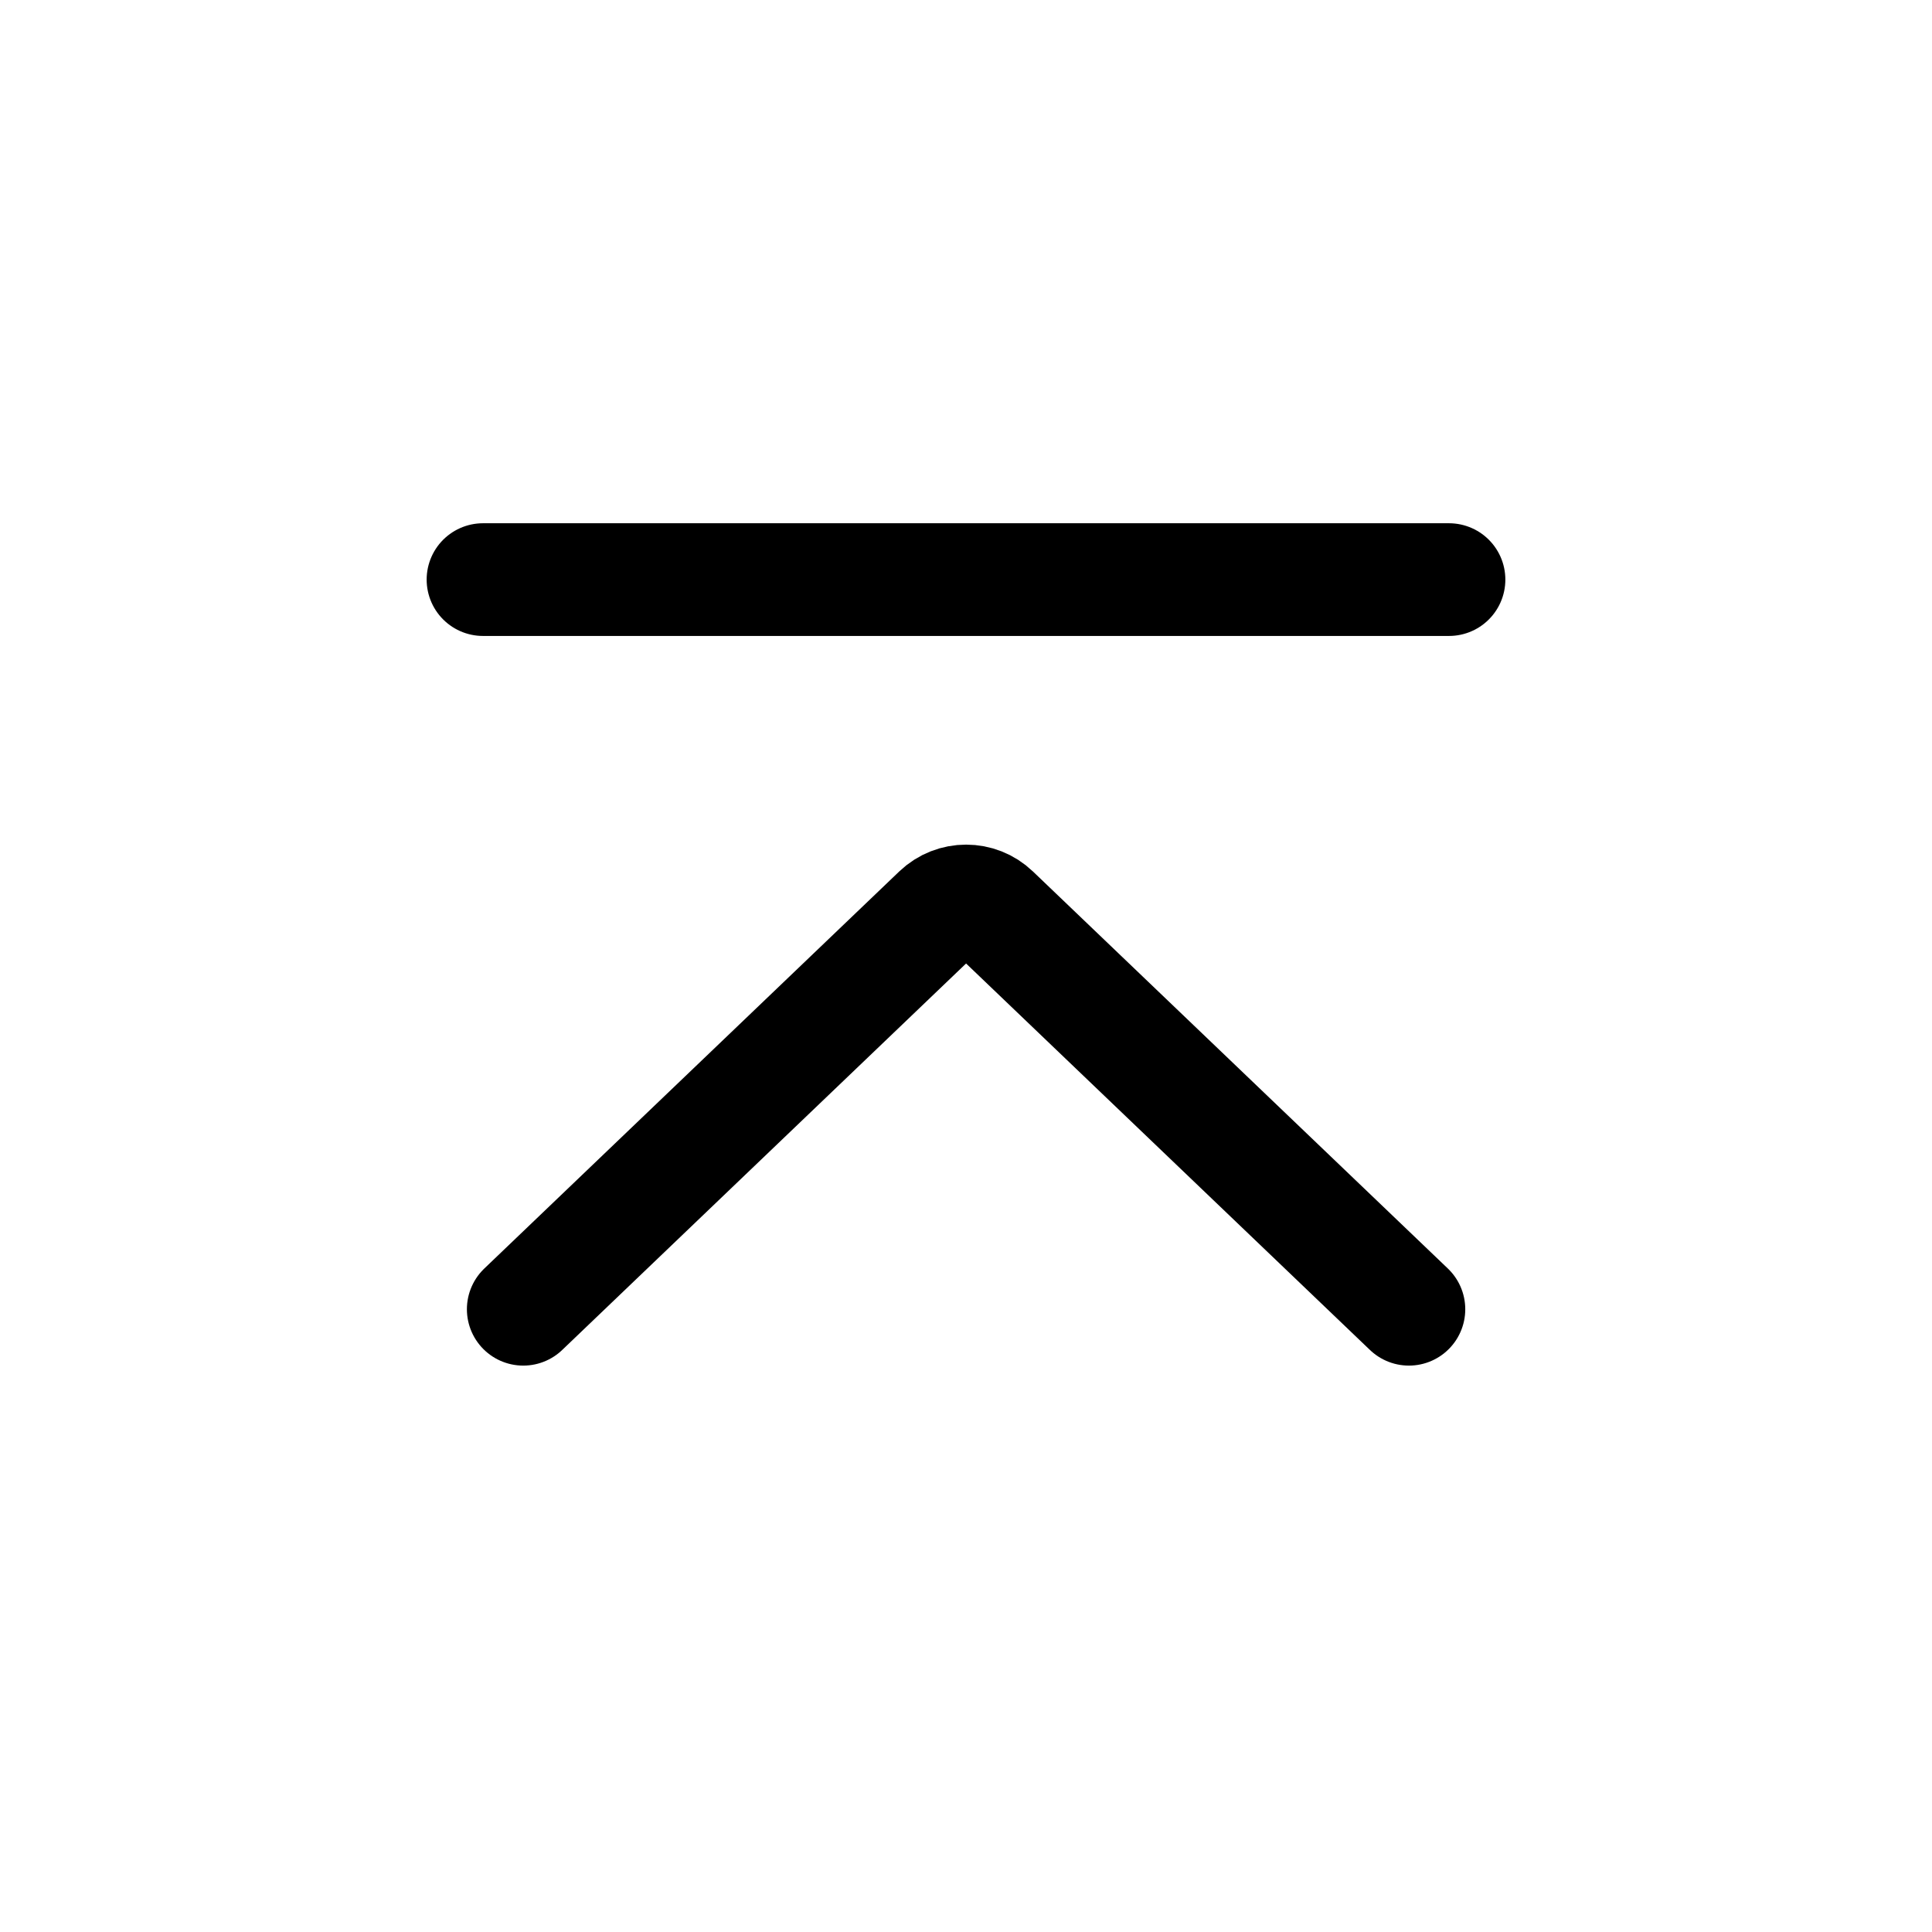
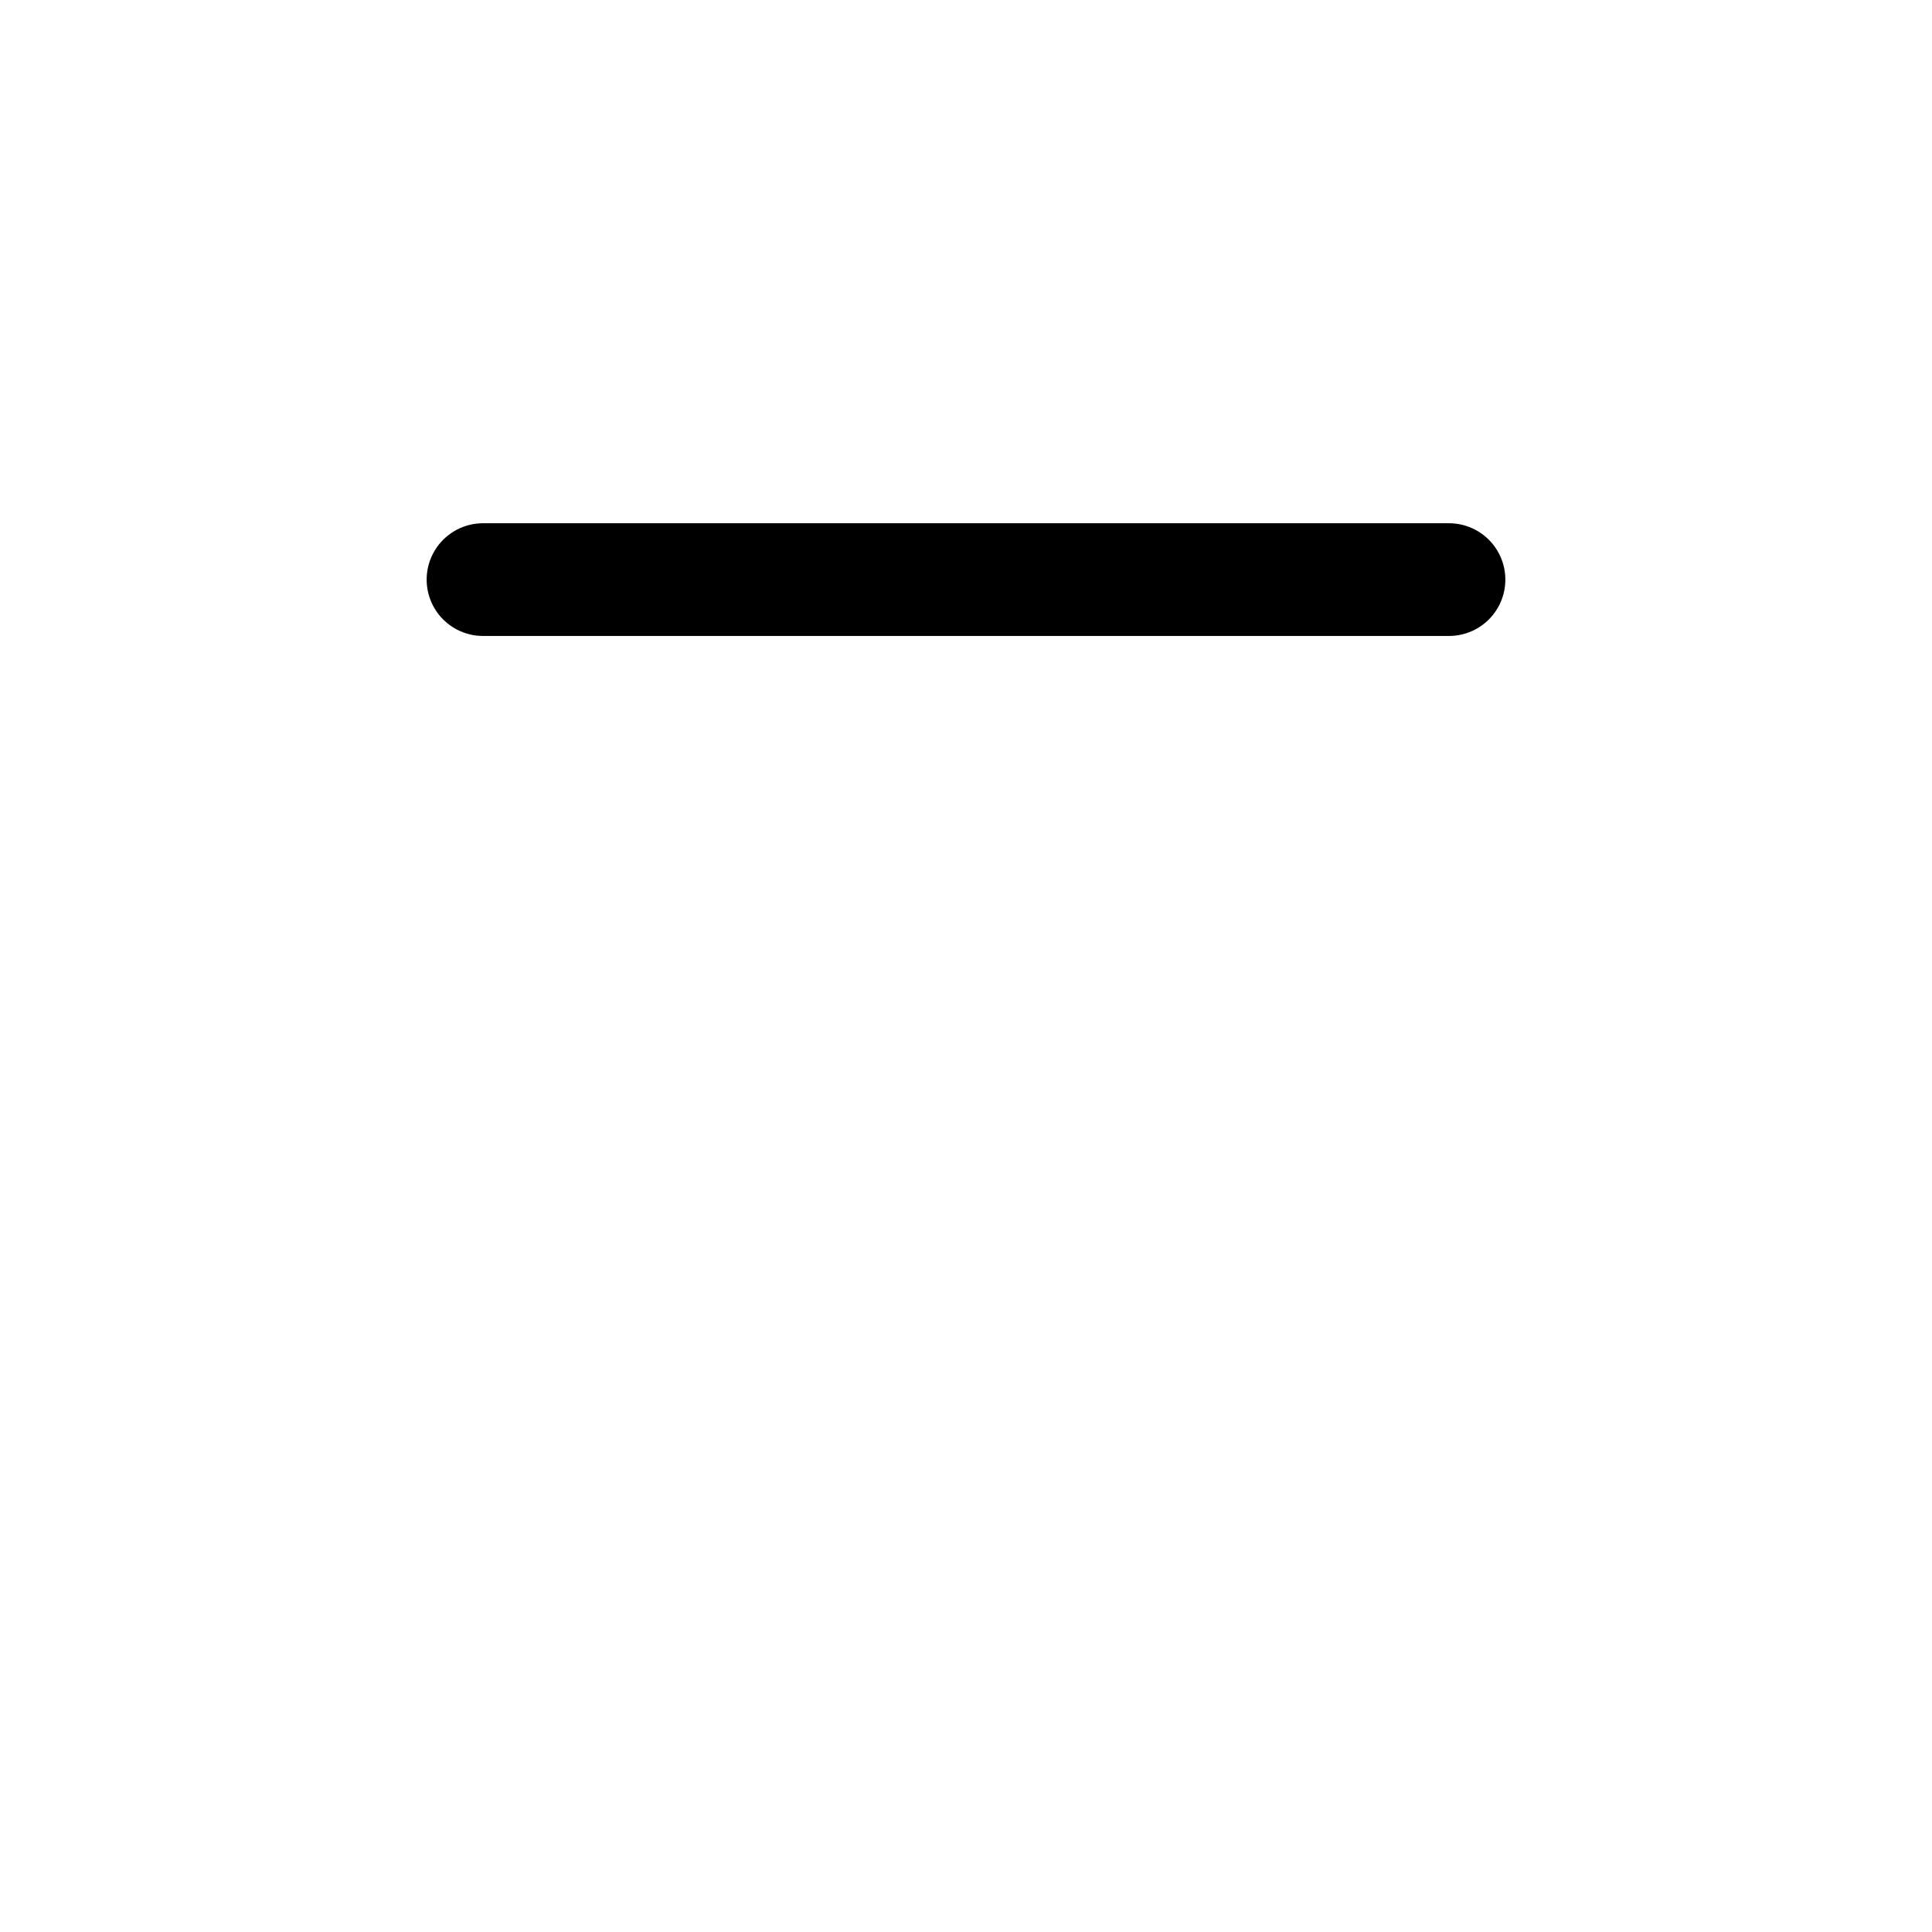
<svg xmlns="http://www.w3.org/2000/svg" width="24px" height="24px" viewBox="0 0 24 24" version="1.1">
  <title>icon/24/回顶部</title>
  <g id="icon/24/回顶部" stroke="none" stroke-width="1" fill="none" fill-rule="evenodd" stroke-linecap="round">
-     <path d="M6.5,16.264 L11.655,11.331 C11.849,11.146 12.154,11.146 12.347,11.331 L17.502,16.264 L17.502,16.264" id="路径-33" stroke="#000000" stroke-width="1.4" />
    <line x1="6" y1="7.2" x2="18" y2="7.2" id="路径-35" stroke="#000000" stroke-width="1.4" />
  </g>
</svg>